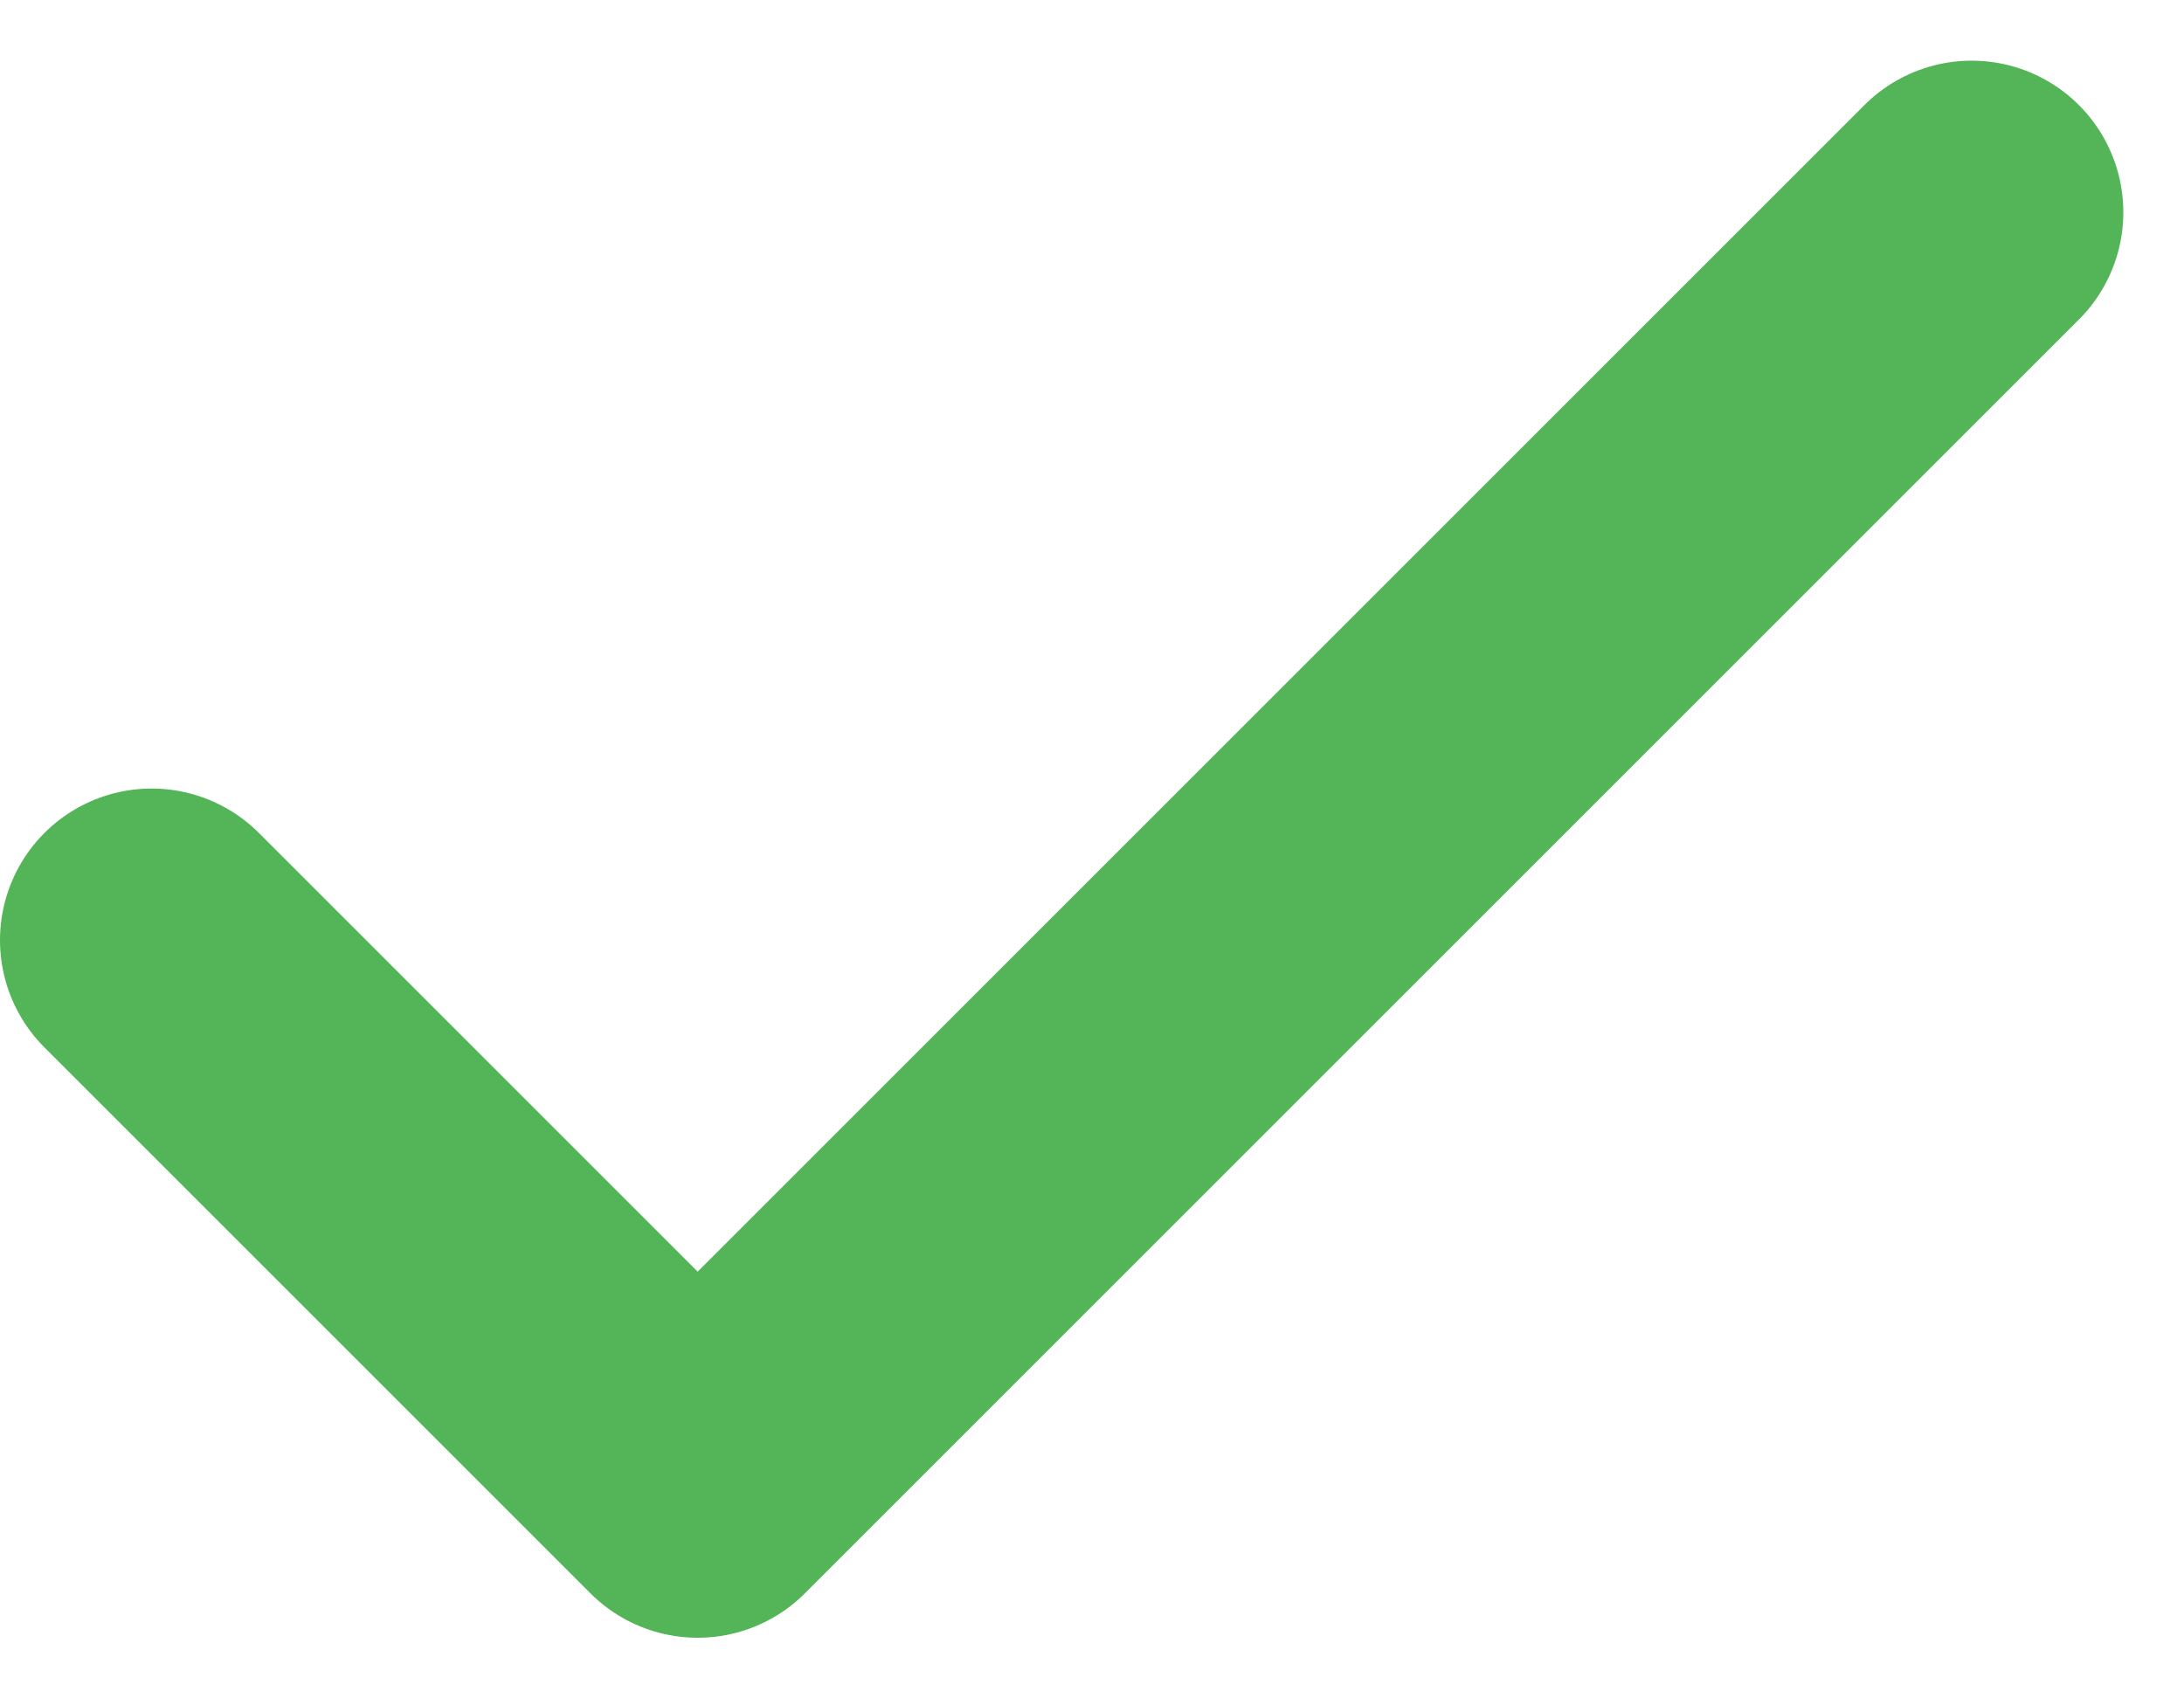
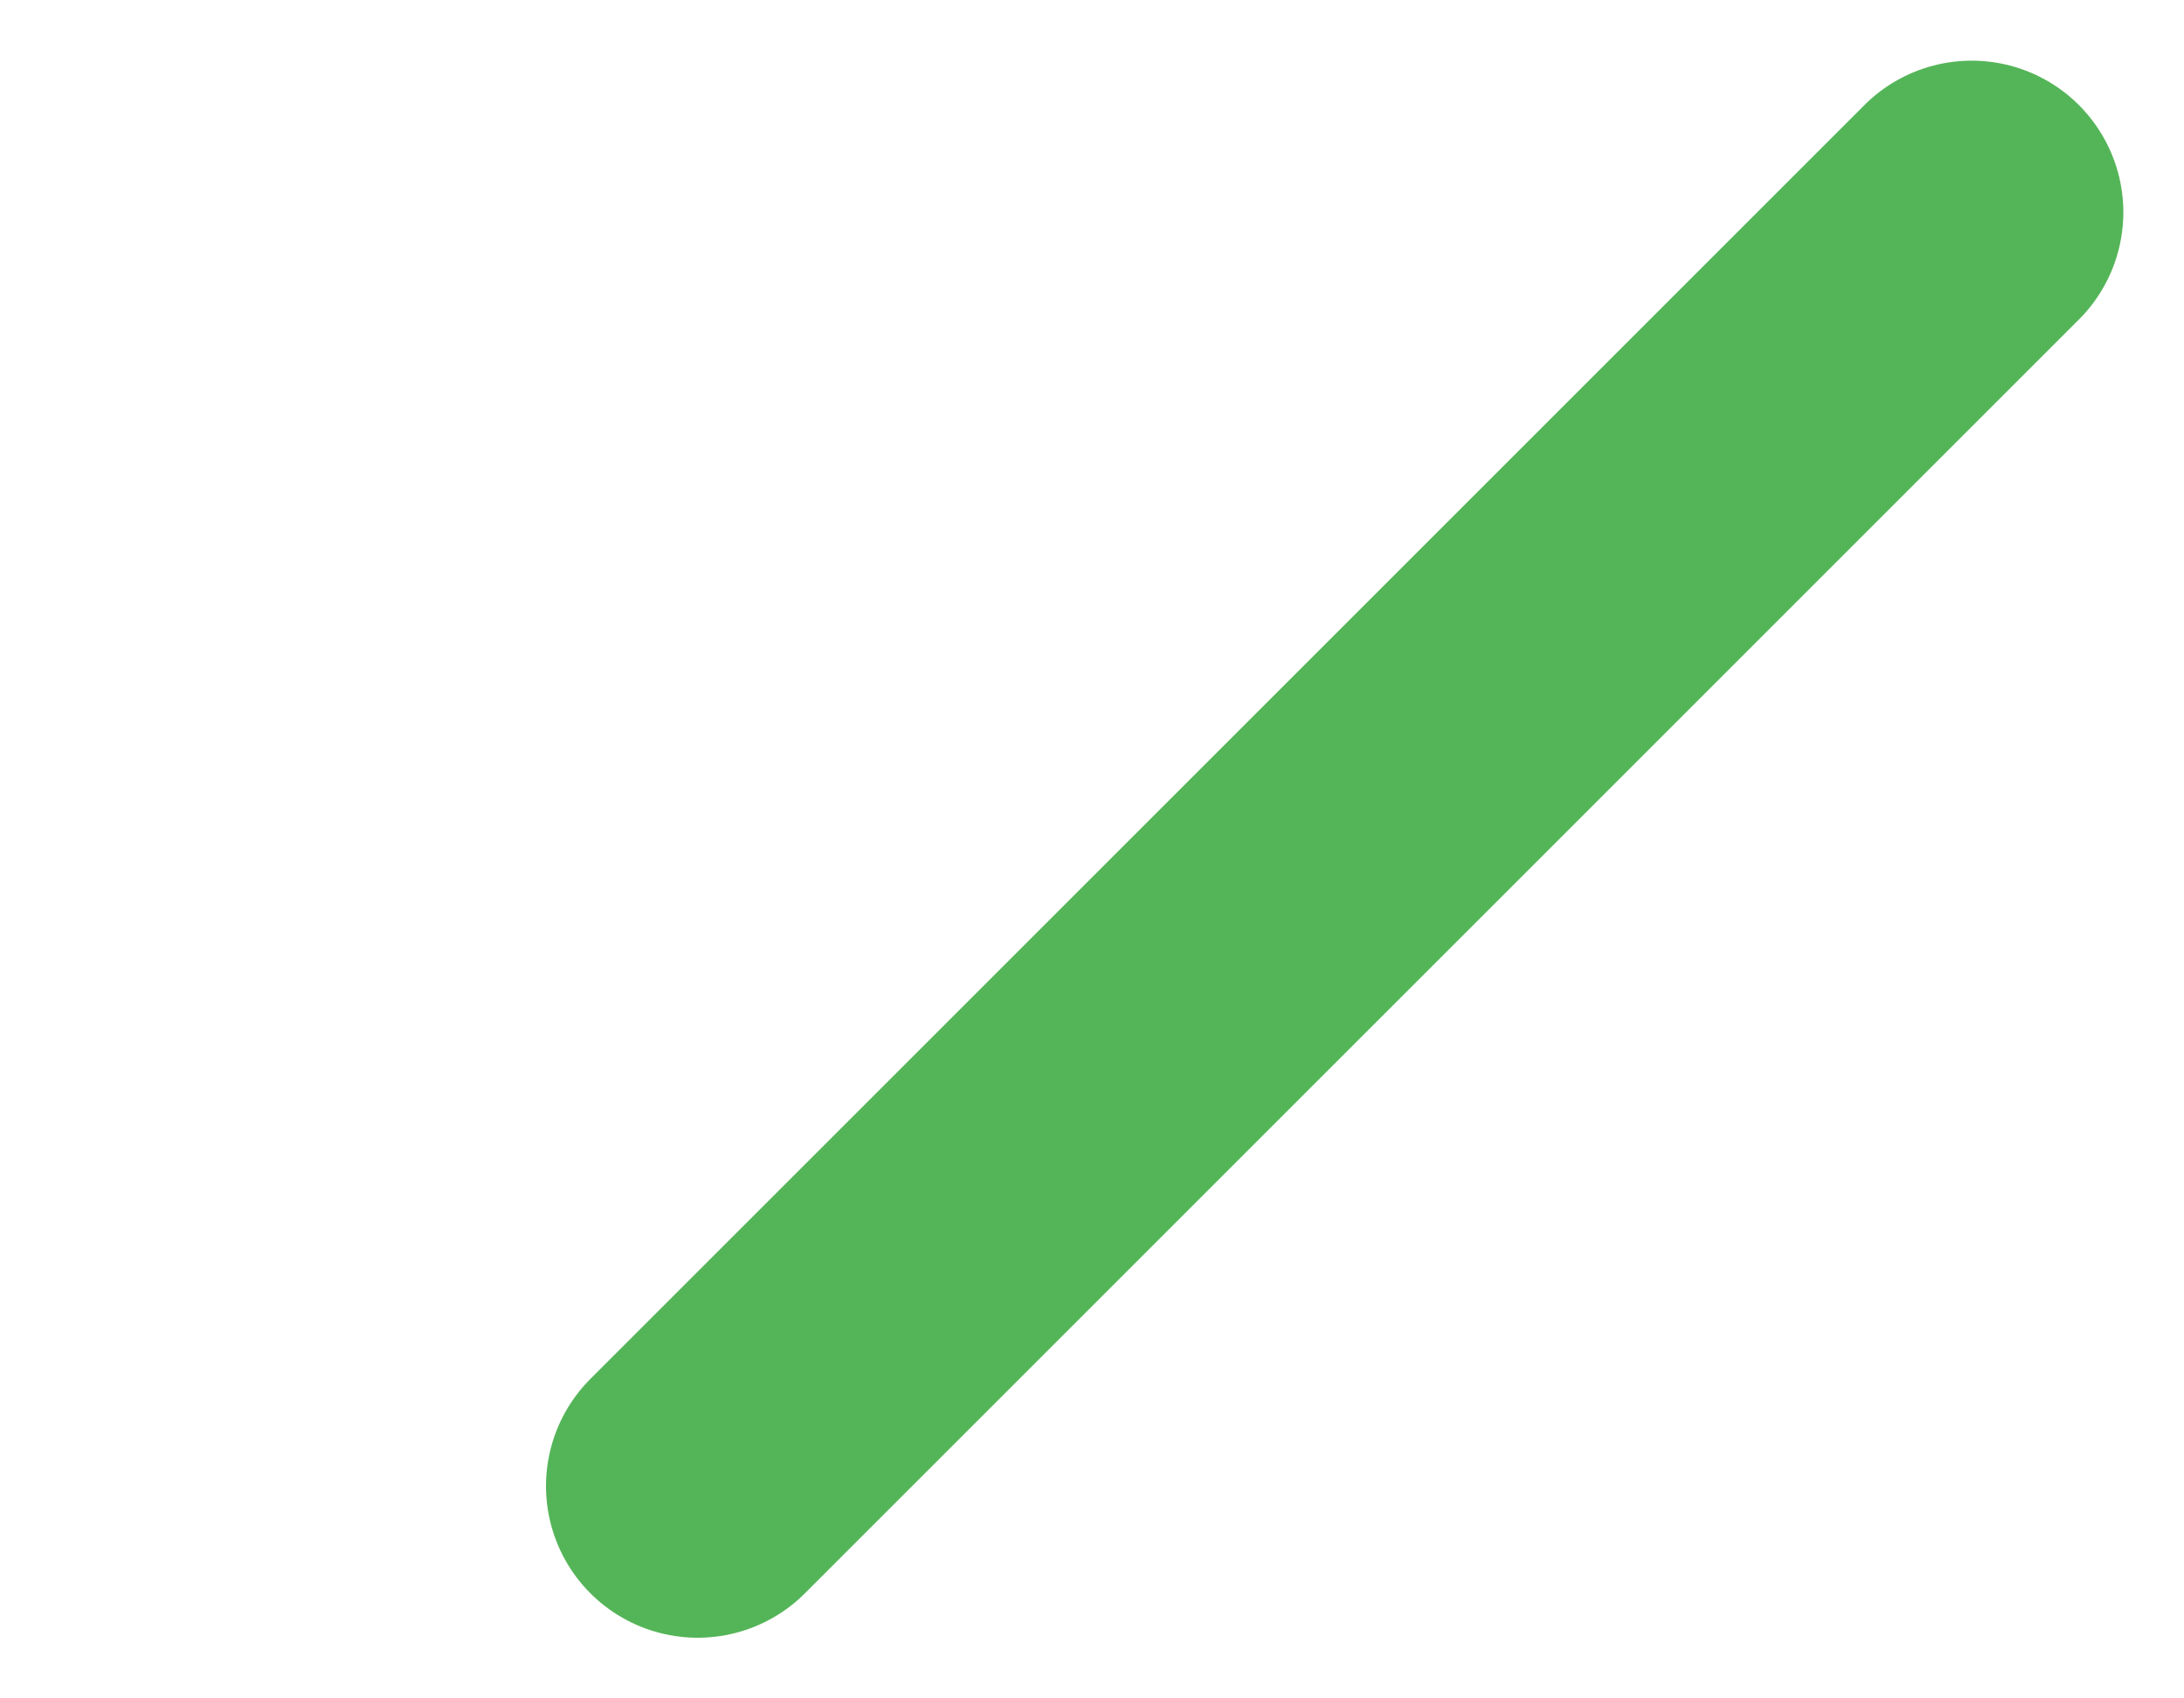
<svg xmlns="http://www.w3.org/2000/svg" width="18" height="14" viewBox="0 0 18 14" fill="none">
-   <path d="M16.25 1.75L5.75 12.25L1.25 7.75" stroke="#54B558" stroke-width="2.5" stroke-linecap="round" stroke-linejoin="round" />
+   <path d="M16.25 1.75L5.75 12.25" stroke="#54B558" stroke-width="2.5" stroke-linecap="round" stroke-linejoin="round" />
</svg>